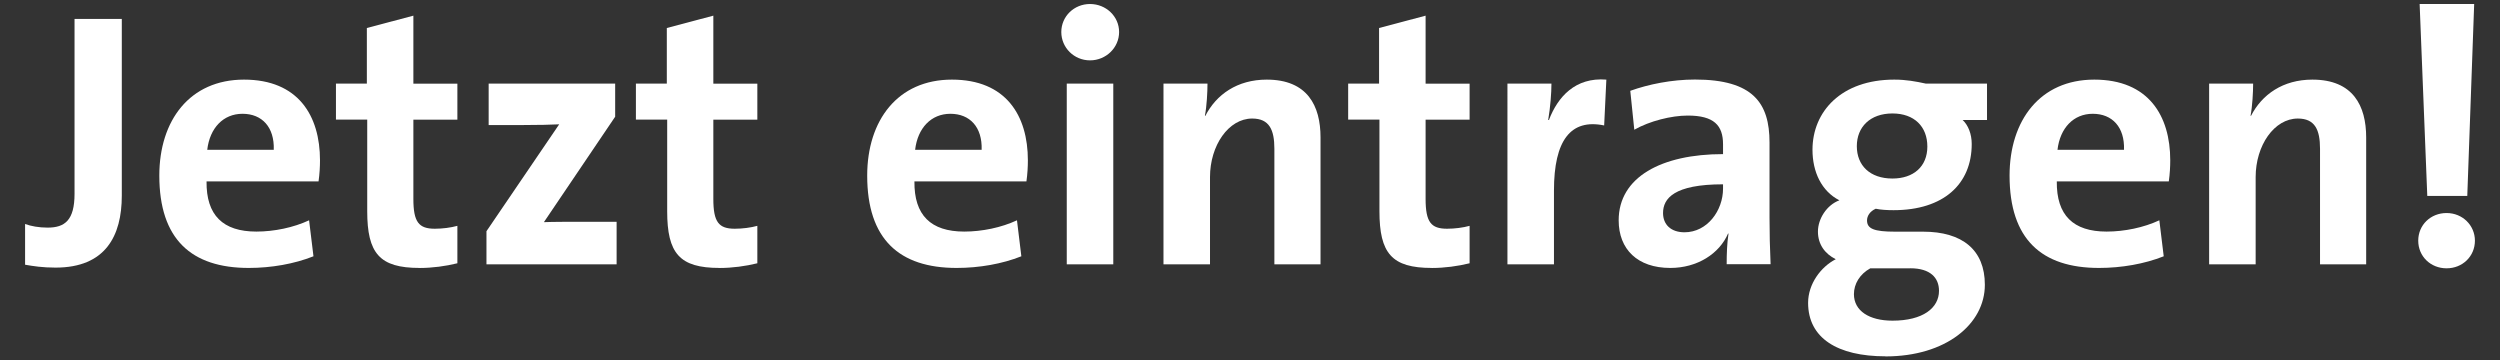
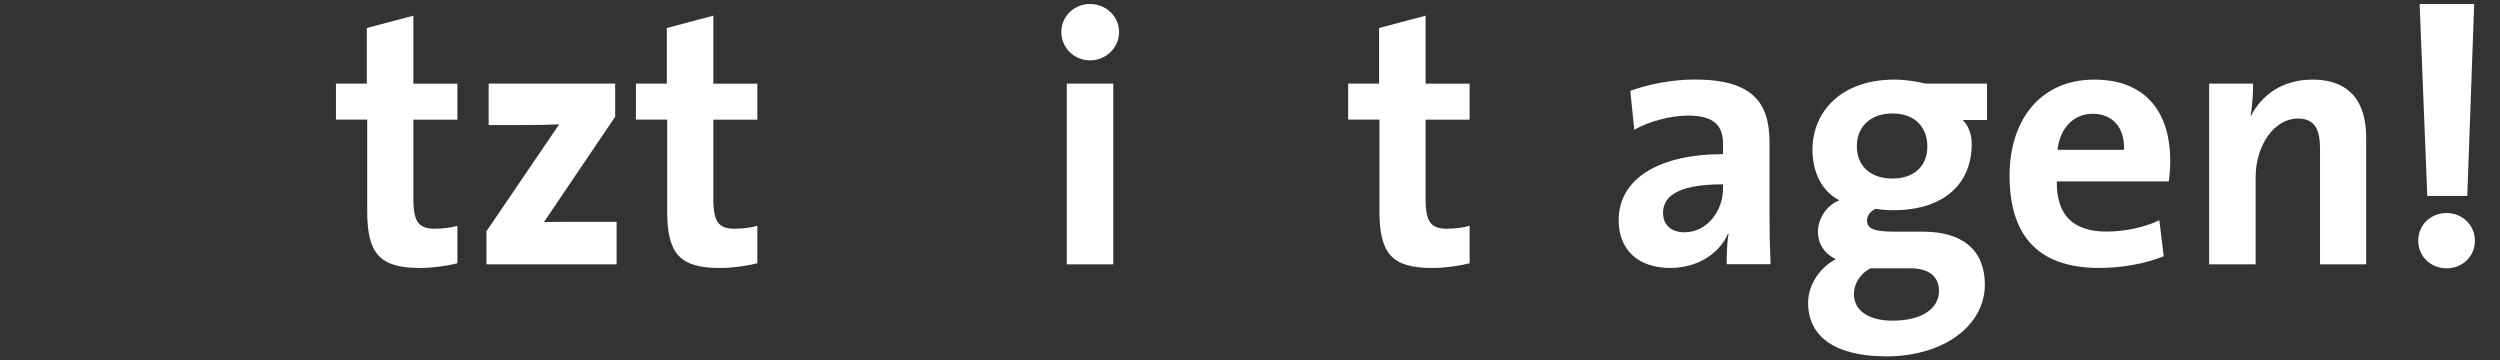
<svg xmlns="http://www.w3.org/2000/svg" id="Ebene_3" viewBox="0 0 605.08 87.21">
  <rect x="0" y="0" width="605.08" height="87.21" fill="#333333" stroke="none" />
-   <path d="M13.46,64.77c-3.17,0-5.37-.35-7.39-.7v-9.86c1.41.53,3.34.88,5.46.88,4.14,0,6.51-1.76,6.51-8.18V4.58h11.44v42.77c0,9.77-3.96,17.42-16.02,17.42Z" fill="#fff" />
-   <path d="M77.09,43.91h-27.1c-.09,8.18,3.96,12.14,12.06,12.14,4.31,0,8.98-.97,12.76-2.73l1.06,8.71c-4.66,1.85-10.21,2.82-15.66,2.82-13.9,0-21.65-6.95-21.65-22.35,0-13.38,7.39-23.23,20.5-23.23s18.39,8.71,18.39,19.54c0,1.5-.09,3.26-.35,5.1ZM58.7,27.54c-4.66,0-7.92,3.43-8.54,8.71h16.1c.18-5.46-2.82-8.71-7.57-8.71Z" fill="#fff" />
  <path d="M101.55,64.85c-9.68,0-12.67-3.52-12.67-13.73v-22.18h-7.57v-8.71h7.48V6.78l11.26-2.99v16.46h10.65v8.71h-10.65v19.18c0,5.63,1.32,7.22,5.19,7.22,1.85,0,3.87-.26,5.46-.7v9.06c-2.82.7-6.07,1.14-9.15,1.14Z" fill="#fff" />
  <path d="M117.74,63.97v-8.01l17.6-25.87c-1.67.09-5.1.18-9.33.18h-7.74v-10.03h30.62v8.01l-17.25,25.52c1.85-.09,6.69-.09,9.94-.09h7.66v10.3h-31.5Z" fill="#fff" />
  <path d="M174.15,64.85c-9.68,0-12.67-3.52-12.67-13.73v-22.18h-7.57v-8.71h7.48V6.78l11.26-2.99v16.46h10.65v8.71h-10.65v19.18c0,5.63,1.32,7.22,5.19,7.22,1.85,0,3.87-.26,5.46-.7v9.06c-2.82.7-6.07,1.14-9.15,1.14Z" fill="#fff" />
-   <path d="M248.42,43.91h-27.1c-.09,8.18,3.96,12.14,12.06,12.14,4.31,0,8.98-.97,12.76-2.73l1.06,8.71c-4.66,1.85-10.21,2.82-15.66,2.82-13.9,0-21.65-6.95-21.65-22.35,0-13.38,7.39-23.23,20.5-23.23s18.39,8.71,18.39,19.54c0,1.5-.09,3.26-.35,5.1ZM230.03,27.54c-4.66,0-7.92,3.43-8.54,8.71h16.1c.18-5.46-2.82-8.71-7.57-8.71Z" fill="#fff" />
  <path d="M263.82,14.61c-3.87,0-6.95-3.08-6.95-6.86s3.08-6.78,6.95-6.78,7.04,2.99,7.04,6.78-3.17,6.86-7.04,6.86ZM258.19,63.97V20.24h11.26v43.73h-11.26Z" fill="#fff" />
-   <path d="M308.44,63.97v-27.98c0-4.58-1.23-7.3-5.37-7.3-5.72,0-10.21,6.51-10.21,14.17v21.12h-11.26V20.24h10.65c0,2.02-.18,5.46-.62,7.74l.09.09c2.64-5.19,7.74-8.8,14.87-8.8,9.86,0,13.02,6.34,13.02,13.99v30.71h-11.18Z" fill="#fff" />
  <path d="M346.54,64.85c-9.68,0-12.67-3.52-12.67-13.73v-22.18h-7.57v-8.71h7.48V6.78l11.26-2.99v16.46h10.65v8.71h-10.65v19.18c0,5.63,1.32,7.22,5.19,7.22,1.85,0,3.87-.26,5.46-.7v9.06c-2.82.7-6.07,1.14-9.15,1.14Z" fill="#fff" />
-   <path d="M388.25,30.36c-8.1-1.67-12.14,3.61-12.14,15.75v17.86h-11.26V20.24h10.65c0,2.2-.26,5.72-.79,8.8h.18c2.11-5.54,6.34-10.38,13.9-9.77l-.53,11.09Z" fill="#fff" />
  <path d="M417.91,63.97c0-2.55.09-5.1.44-7.39l-.09-.09c-2.11,4.93-7.48,8.36-13.99,8.36-7.92,0-12.5-4.49-12.5-11.53,0-10.47,10.38-16.02,25.26-16.02v-2.38c0-4.58-2.2-6.95-8.54-6.95-3.96,0-9.24,1.32-12.94,3.43l-.97-9.42c4.4-1.58,10.03-2.73,15.66-2.73,14.08,0,18.04,5.72,18.04,15.22v18.22c0,3.52.09,7.66.26,11.26h-10.65ZM417.03,44.61c-11.88,0-14.52,3.43-14.52,6.95,0,2.82,1.94,4.66,5.19,4.66,5.54,0,9.33-5.28,9.33-10.56v-1.06Z" fill="#fff" />
  <path d="M456.36,86.24c-11.62,0-18.74-4.4-18.74-12.94,0-4.58,3.08-8.71,6.69-10.56-2.64-1.32-4.31-3.61-4.31-6.69s2.11-6.42,5.19-7.57c-4.31-2.2-6.51-6.86-6.51-12.23,0-9.24,6.95-16.98,19.8-16.98,2.9,0,5.19.44,7.66.97h14.78v8.8h-5.9c1.32,1.23,2.2,3.34,2.2,5.81,0,9.68-6.78,16.02-18.92,16.02-1.5,0-3.17-.09-4.31-.35-1.41.62-2.11,1.76-2.11,2.82,0,2.02,1.67,2.73,6.78,2.73h6.78c9.5,0,14.96,4.4,14.96,12.85,0,9.5-9.42,17.34-24.02,17.34ZM462.35,64.94h-9.68c-2.55,1.41-3.96,3.78-3.96,6.25,0,4.05,3.7,6.42,9.33,6.42,7.39,0,11.26-3.08,11.26-7.22,0-3.17-2.11-5.46-6.95-5.46ZM458.03,27.46c-5.37,0-8.62,3.26-8.62,7.92s3.17,7.83,8.62,7.83c5.1,0,8.45-2.9,8.45-7.74s-3.17-8.01-8.45-8.01Z" fill="#fff" />
  <path d="M524.91,43.91h-27.1c-.09,8.18,3.96,12.14,12.06,12.14,4.31,0,8.98-.97,12.76-2.73l1.06,8.71c-4.66,1.85-10.21,2.82-15.66,2.82-13.9,0-21.65-6.95-21.65-22.35,0-13.38,7.39-23.23,20.5-23.23s18.39,8.71,18.39,19.54c0,1.5-.09,3.26-.35,5.1ZM506.52,27.54c-4.66,0-7.92,3.43-8.54,8.71h16.1c.18-5.46-2.82-8.71-7.57-8.71Z" fill="#fff" />
  <path d="M561.52,63.97v-27.98c0-4.58-1.23-7.3-5.37-7.3-5.72,0-10.21,6.51-10.21,14.17v21.12h-11.26V20.24h10.65c0,2.02-.18,5.46-.62,7.74l.09.09c2.64-5.19,7.74-8.8,14.87-8.8,9.86,0,13.02,6.34,13.02,13.99v30.71h-11.18Z" fill="#fff" />
  <path d="M599.01,58.25c0,3.78-2.99,6.69-6.86,6.69s-6.86-2.9-6.86-6.69,2.99-6.69,6.86-6.69,6.86,2.99,6.86,6.69ZM597.16,47.43h-9.68l-1.85-46.46h13.2l-1.67,46.46Z" fill="#fff" />
</svg>